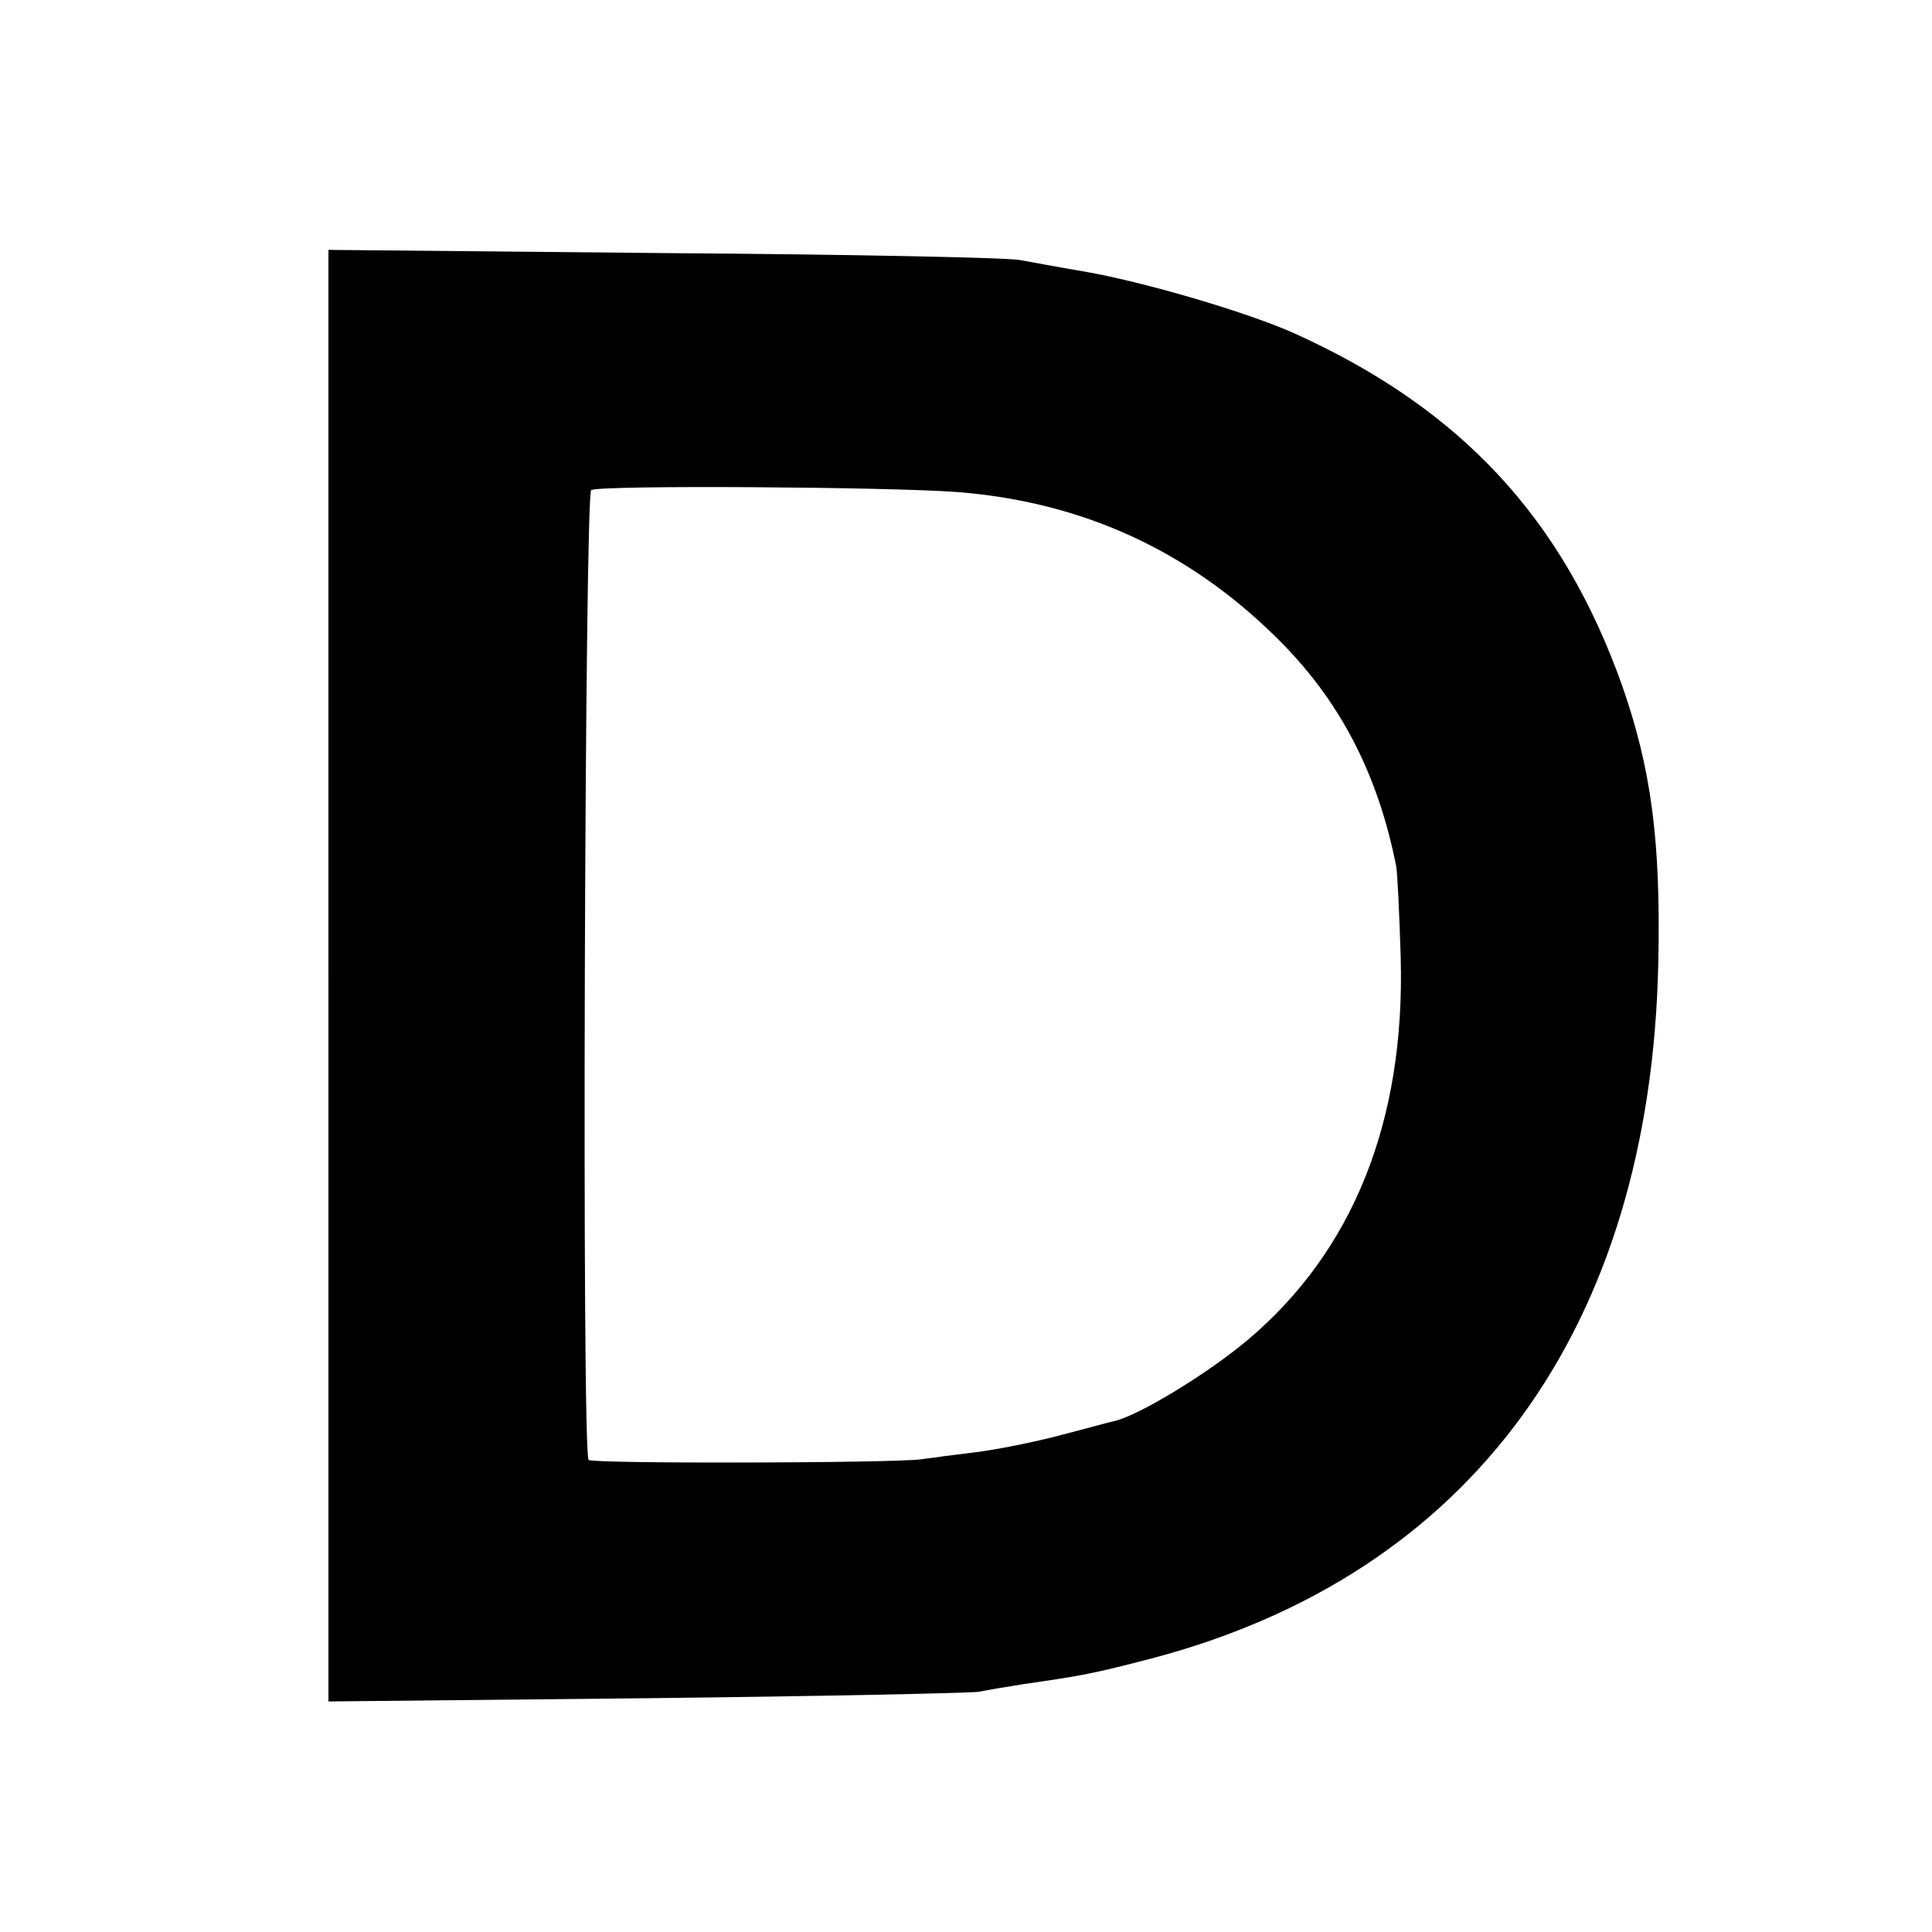
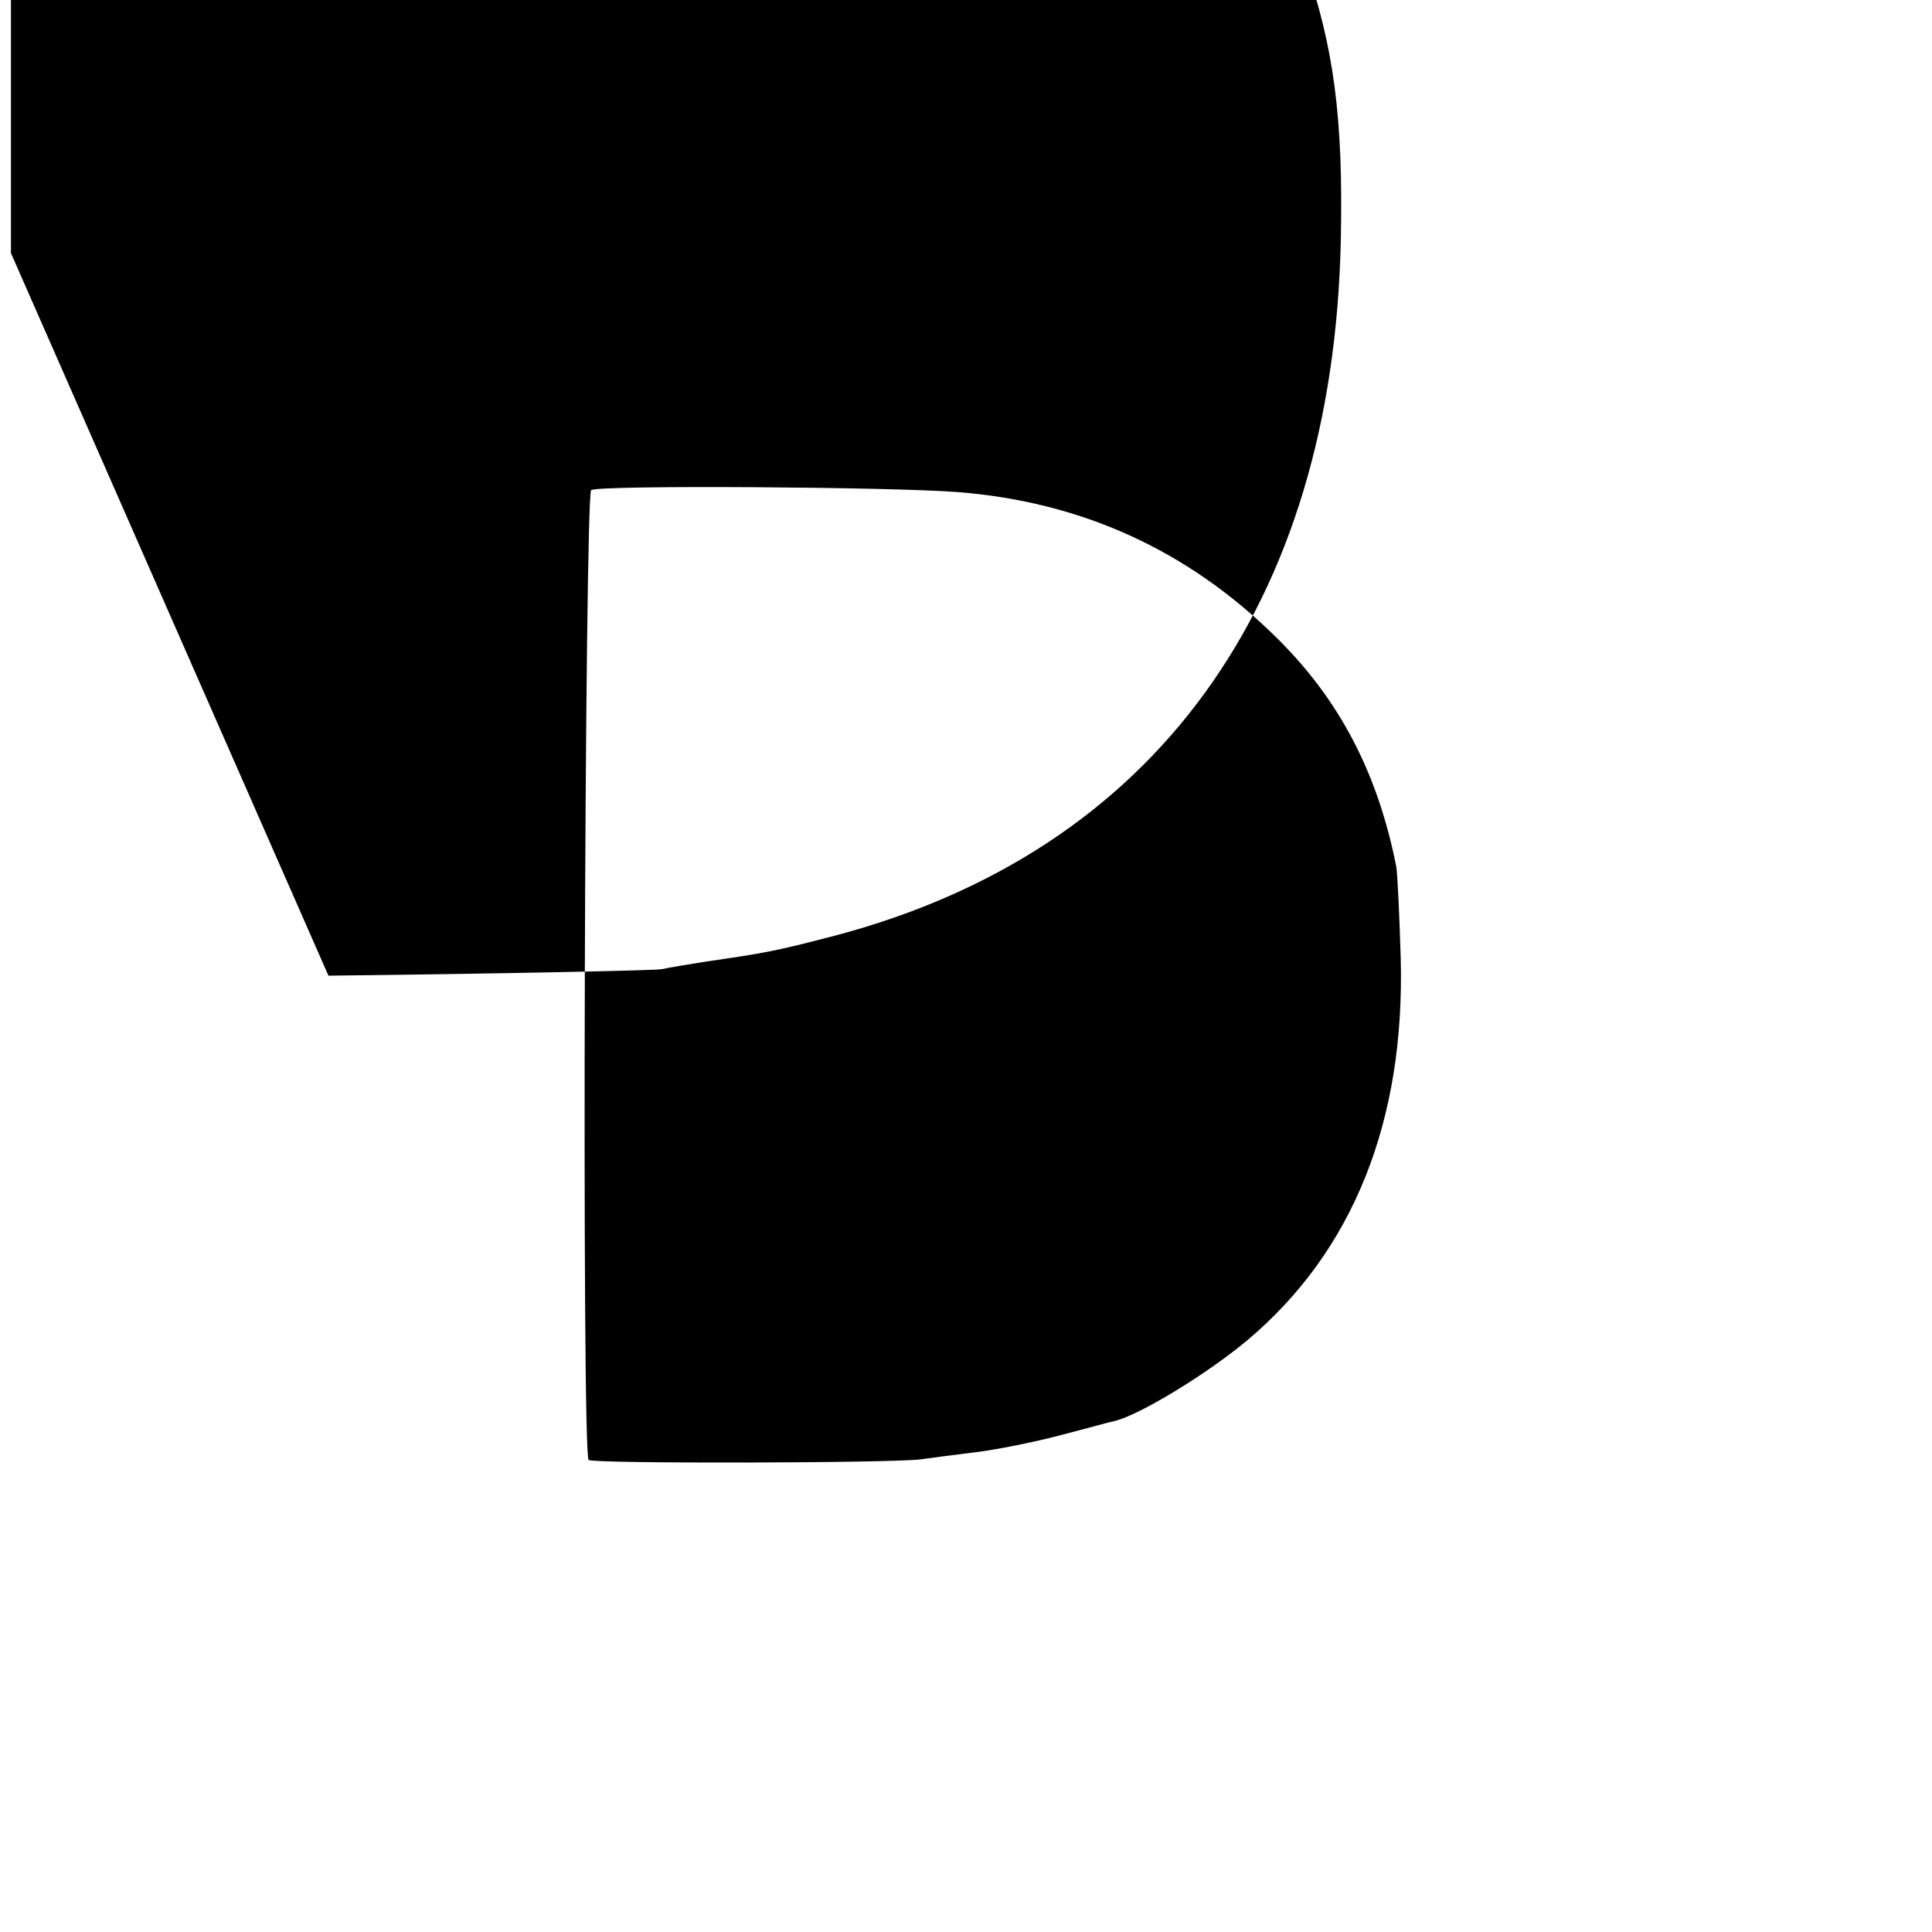
<svg xmlns="http://www.w3.org/2000/svg" version="1.0" width="300pt" height="300pt" viewBox="0 0 300 300" preserveAspectRatio="xMidYMid meet">
  <g transform="translate(0,300) scale(0.1,-0.1)" fill="#000000" stroke="none">
-     <path d="M510 1485 l0 -1127 493 5 c270 3 503 8 517 10 14 3 45 8 70 12 90 13 107 16 199 40 496 131 774 513 786 1080 4 190 -11 301 -56 430 -92 259 -249 429 -506 546 -72 33 -238 82 -333 98 -36 6 -78 14 -95 17 -16 4 -265 9 -552 11 l-523 5 0 -1127z m976 751 c193 -15 358 -90 495 -225 98 -96 158 -210 187 -356 2 -11 5 -75 7 -142 7 -254 -74 -456 -238 -594 -62 -52 -164 -114 -204 -125 -10 -2 -49 -13 -88 -23 -38 -10 -97 -22 -130 -26 -33 -4 -71 -9 -85 -11 -44 -6 -510 -7 -516 -1 -11 10 -6 1500 4 1506 13 8 462 5 568 -3z" />
+     <path d="M510 1485 c270 3 503 8 517 10 14 3 45 8 70 12 90 13 107 16 199 40 496 131 774 513 786 1080 4 190 -11 301 -56 430 -92 259 -249 429 -506 546 -72 33 -238 82 -333 98 -36 6 -78 14 -95 17 -16 4 -265 9 -552 11 l-523 5 0 -1127z m976 751 c193 -15 358 -90 495 -225 98 -96 158 -210 187 -356 2 -11 5 -75 7 -142 7 -254 -74 -456 -238 -594 -62 -52 -164 -114 -204 -125 -10 -2 -49 -13 -88 -23 -38 -10 -97 -22 -130 -26 -33 -4 -71 -9 -85 -11 -44 -6 -510 -7 -516 -1 -11 10 -6 1500 4 1506 13 8 462 5 568 -3z" />
  </g>
</svg>